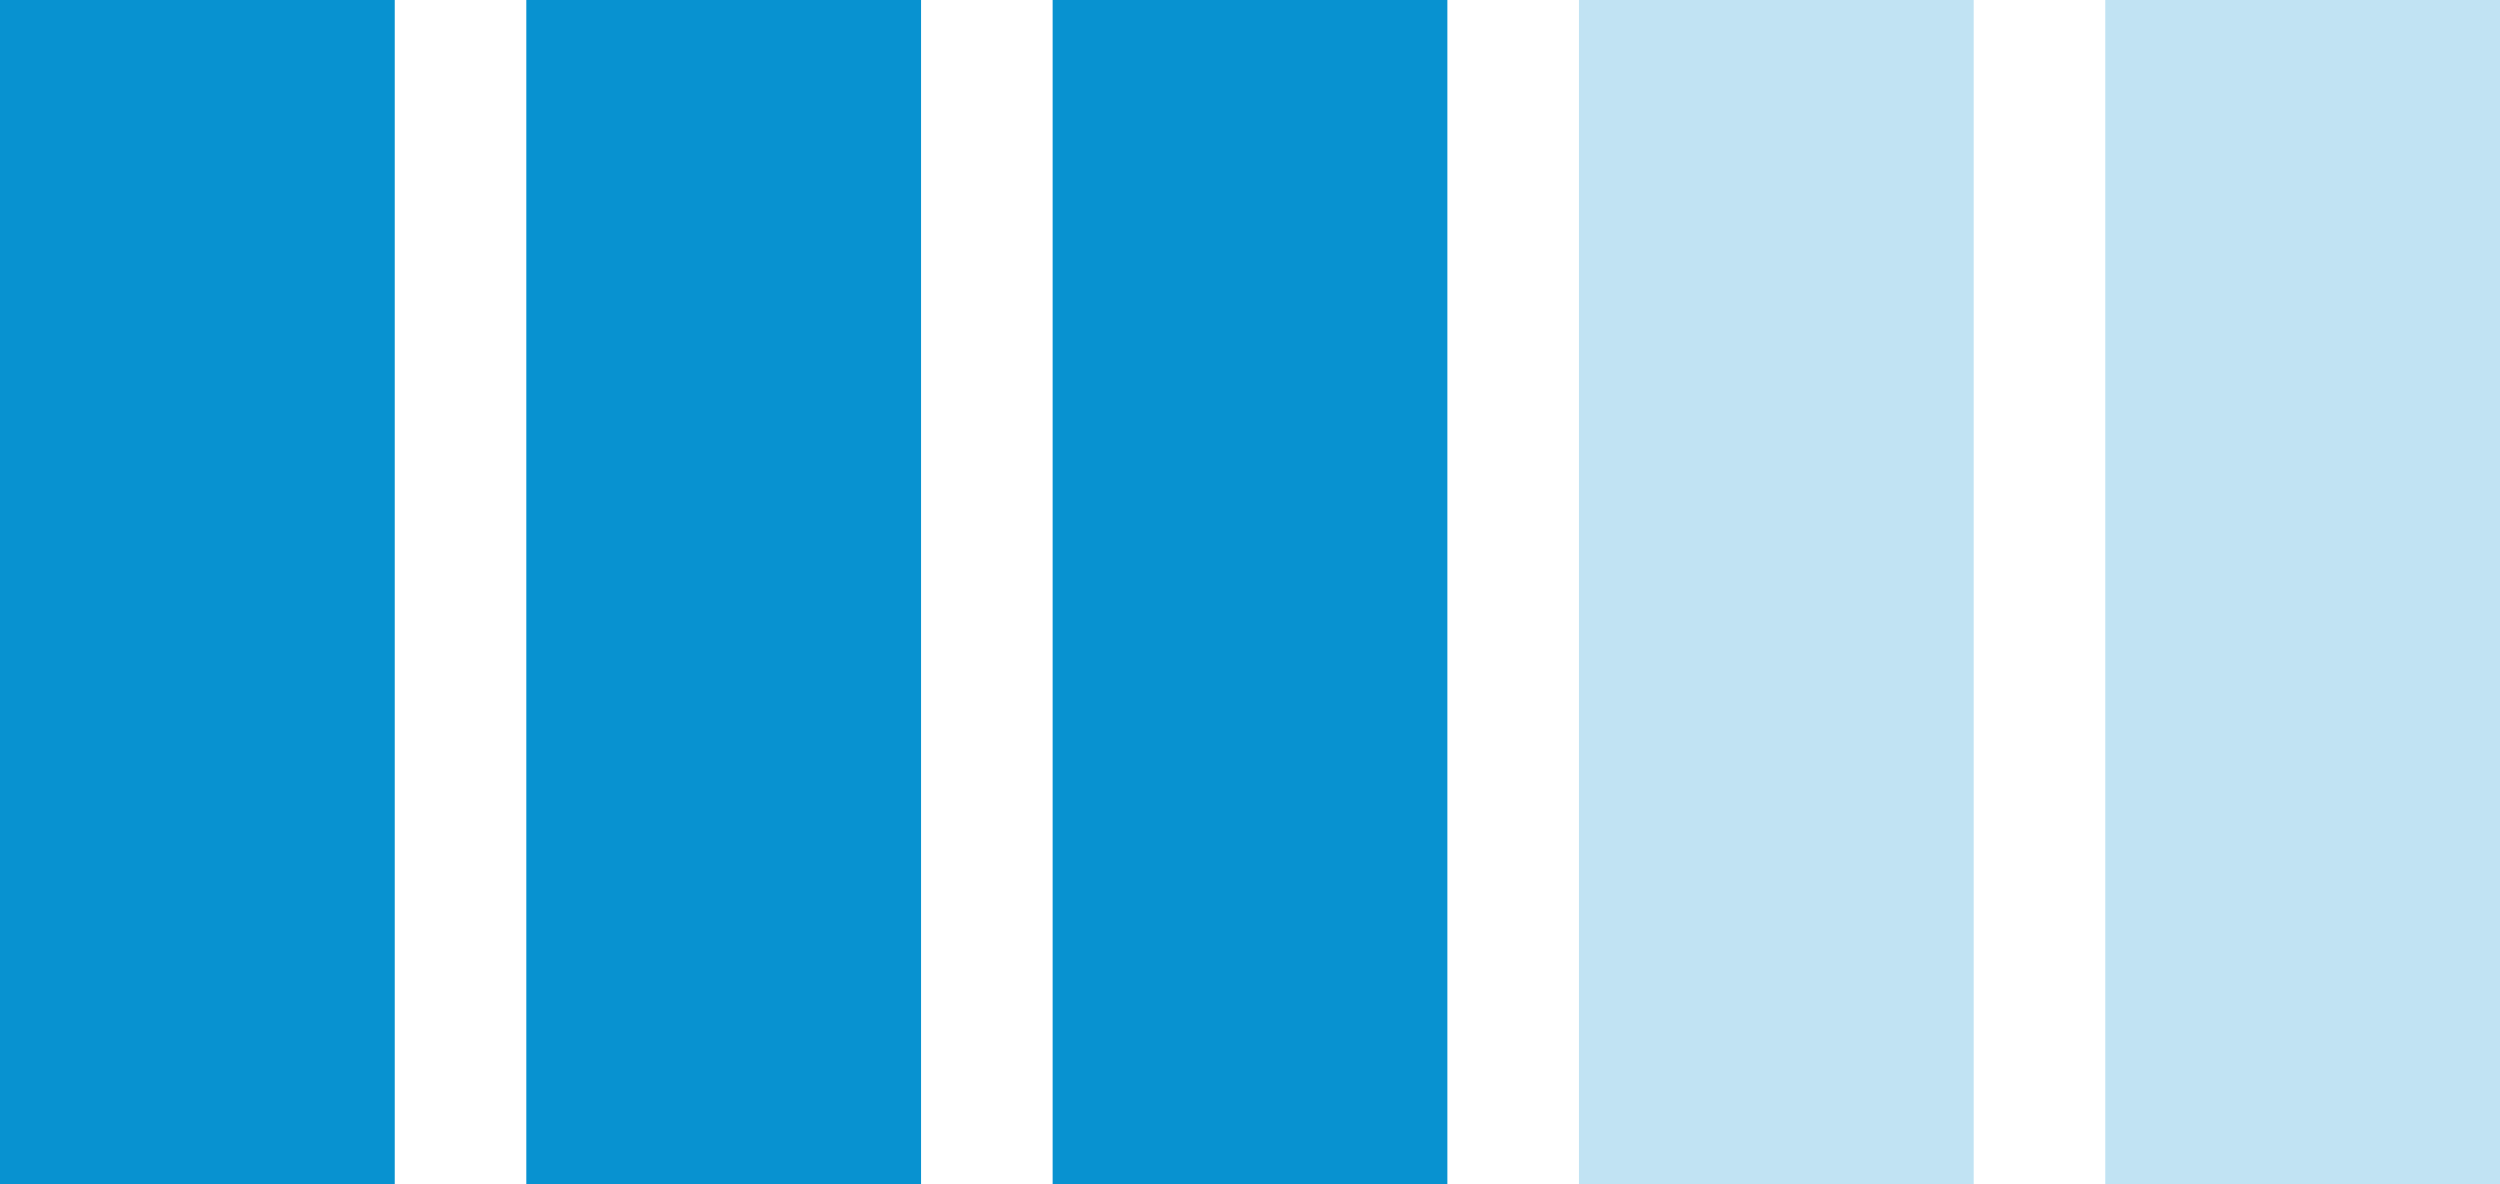
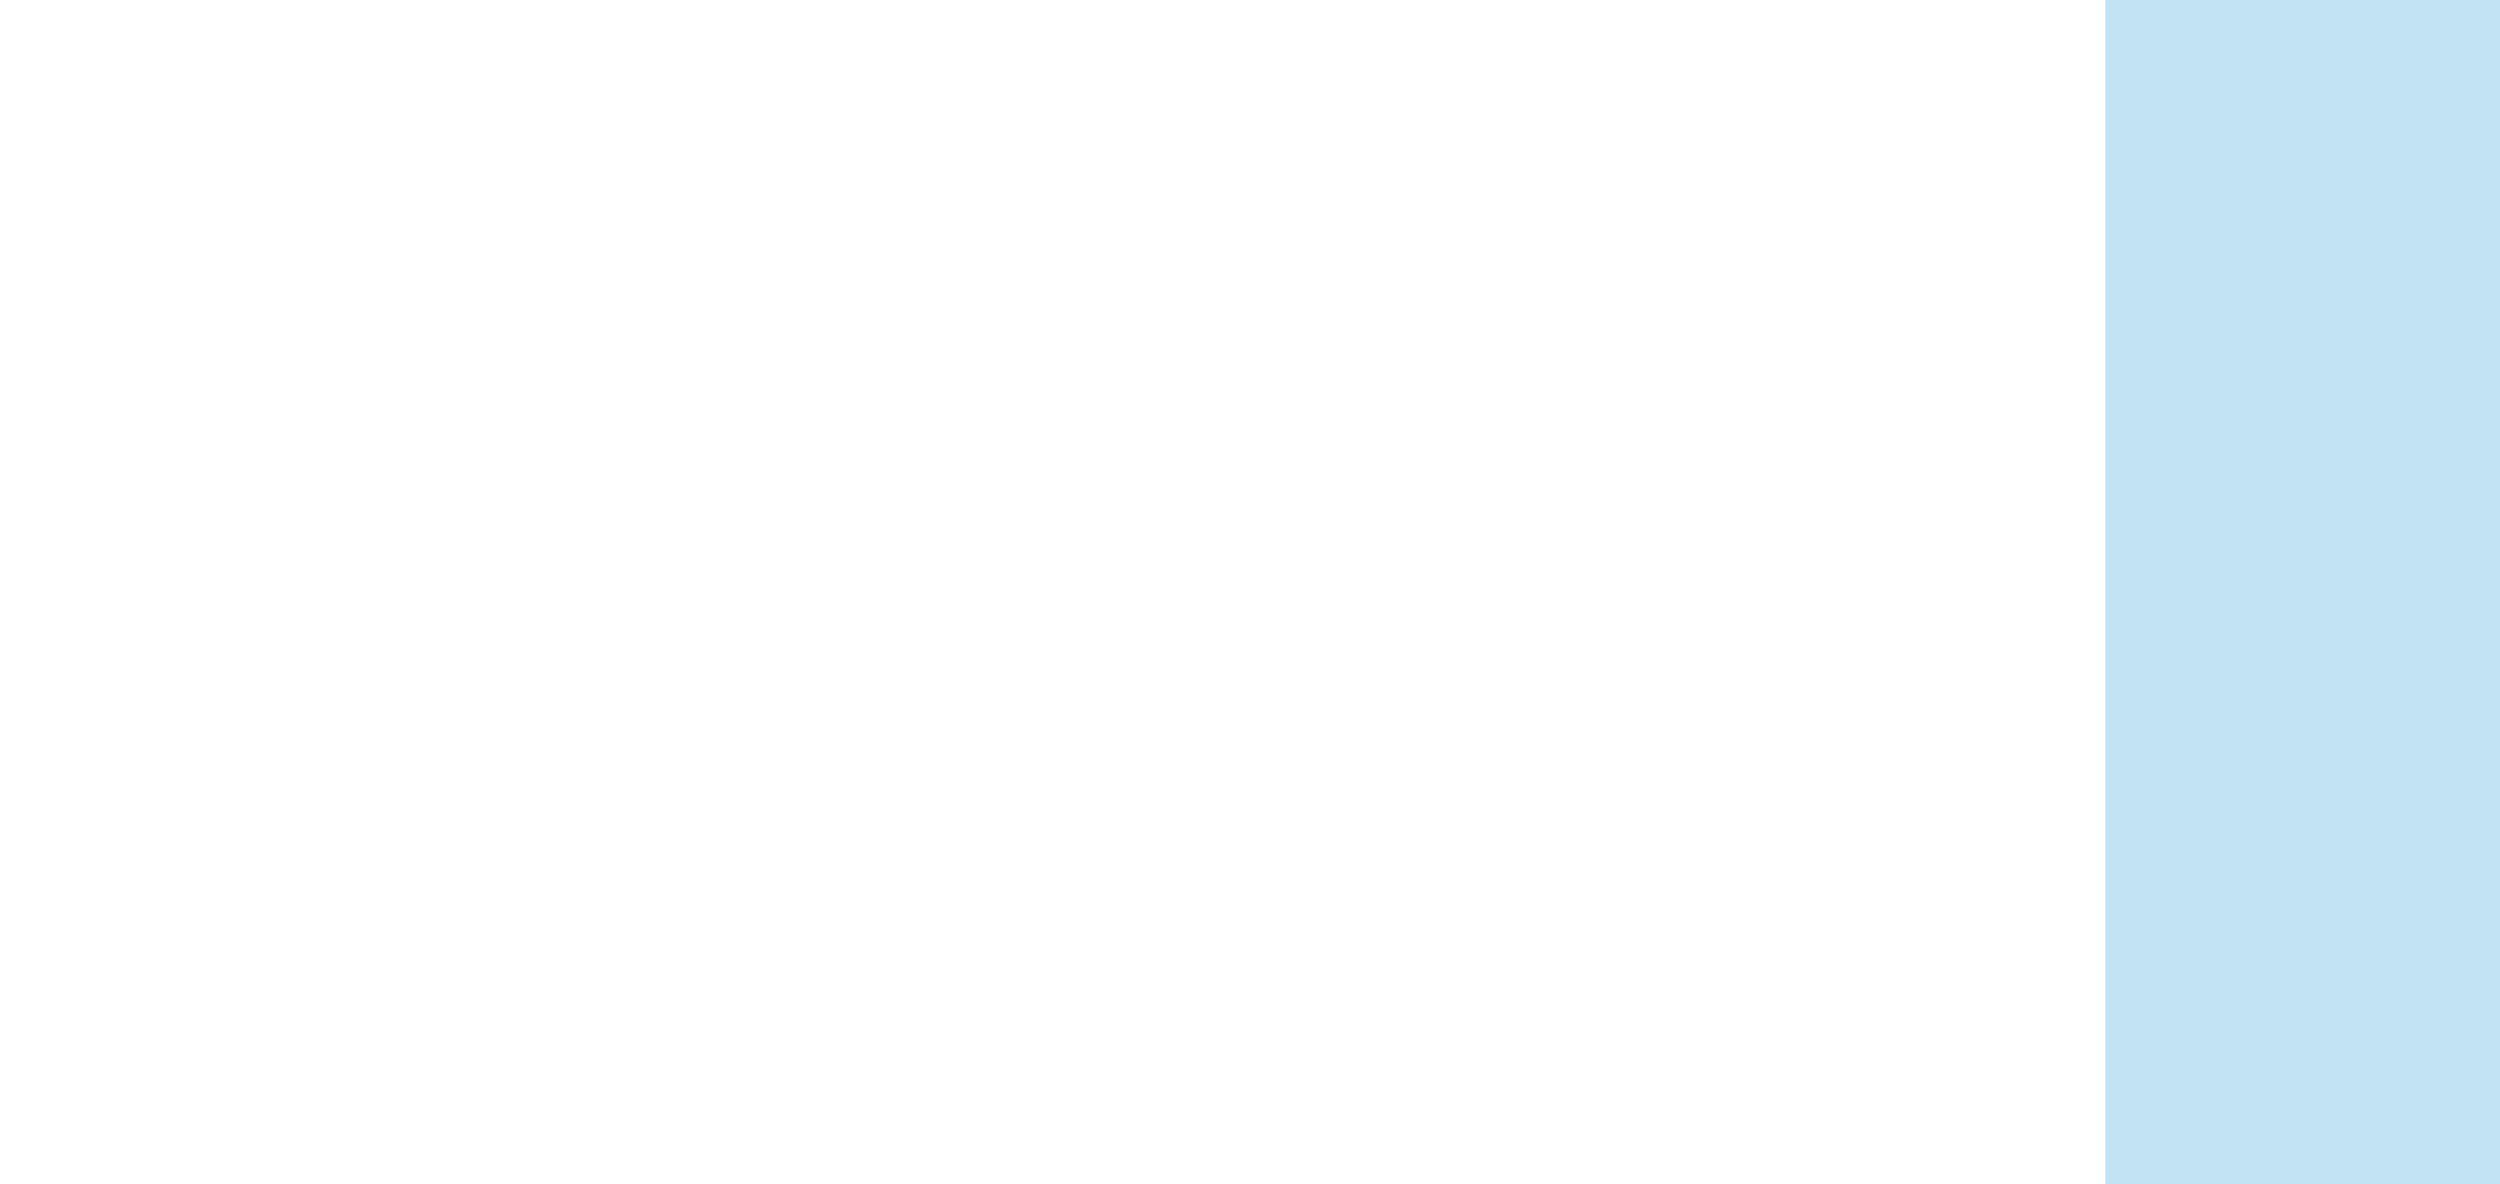
<svg xmlns="http://www.w3.org/2000/svg" width="19" height="9" viewBox="0 0 19 9" fill="none">
-   <rect width="3" height="9" fill="#0892D0" />
-   <rect x="4" width="3" height="9" fill="#0892D0" />
-   <rect x="12" width="3" height="9" fill="#0892D0" fill-opacity="0.25" />
-   <rect x="8" width="3" height="9" fill="#0892D0" />
  <rect x="16" width="3" height="9" fill="#0892D0" fill-opacity="0.25" />
</svg>